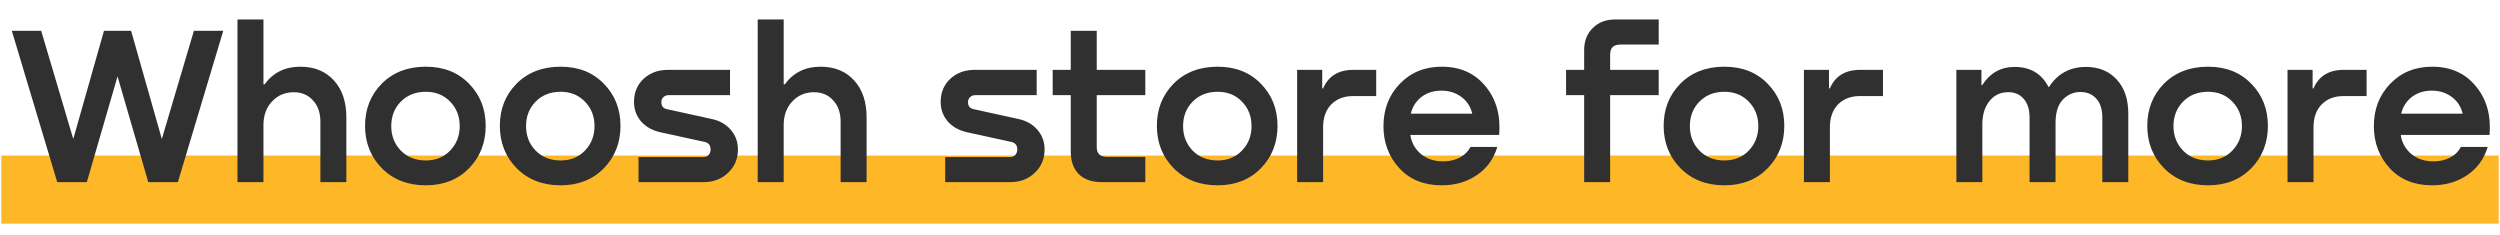
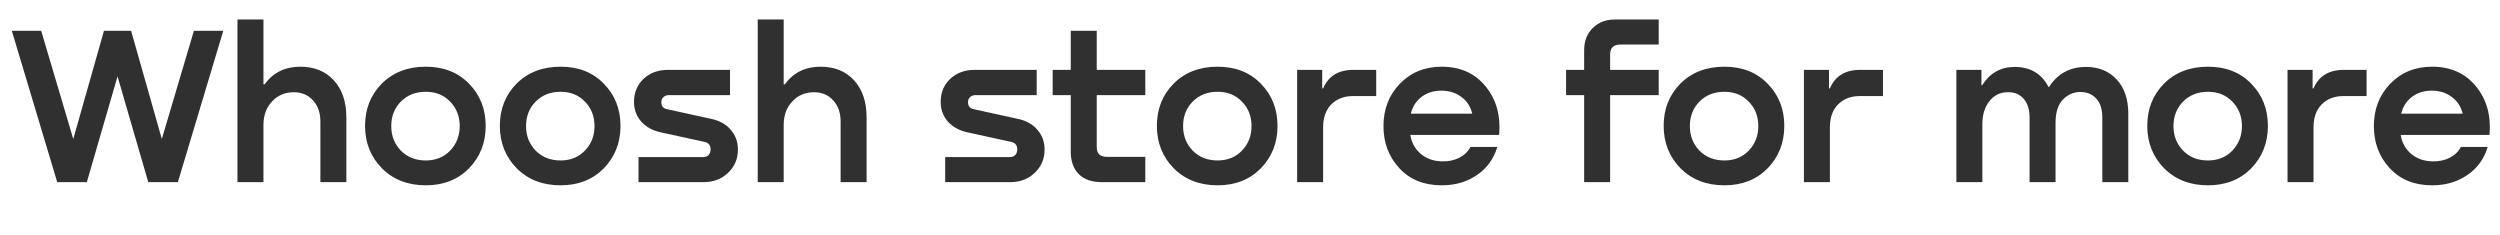
<svg xmlns="http://www.w3.org/2000/svg" width="1119" height="105" viewBox="0 0 1119 105" fill="none">
-   <rect x="0.588" y="100.112" width="30.497" height="1117.82" transform="rotate(-90 0.588 100.112)" fill="#FEB827" />
  <path d="M72.432 62.214L86.791 13.776H99.937L79.611 81.528H66.364L52.612 34.203L38.859 81.528H25.612L5.287 13.776H18.432L32.792 62.214L46.544 13.776H58.679L72.432 62.214ZM134.404 29.855C140.741 29.855 145.763 31.911 149.471 36.023C153.179 40.068 155.033 45.596 155.033 52.607V81.528H143.404V54.428C143.404 50.45 142.291 47.282 140.067 44.922C137.909 42.495 135.044 41.282 131.471 41.282C127.561 41.282 124.325 42.664 121.763 45.428C119.202 48.124 117.921 51.63 117.921 55.944V81.528H106.292V8.72H117.921V37.742H118.426C122.269 32.484 127.595 29.855 134.404 29.855ZM190.598 82.944C182.575 82.944 176.036 80.416 170.98 75.36C165.924 70.236 163.396 63.899 163.396 56.349C163.396 48.798 165.89 42.495 170.879 37.439C175.935 32.383 182.508 29.855 190.598 29.855C198.553 29.855 204.991 32.383 209.912 37.439C214.901 42.495 217.395 48.798 217.395 56.349C217.395 63.899 214.901 70.236 209.912 75.36C204.923 80.416 198.485 82.944 190.598 82.944ZM190.598 71.821C195.047 71.821 198.687 70.338 201.519 67.371C204.35 64.405 205.766 60.765 205.766 56.45C205.766 52.068 204.35 48.428 201.519 45.529C198.687 42.563 195.047 41.079 190.598 41.079C186.013 41.079 182.272 42.563 179.373 45.529C176.542 48.428 175.126 52.068 175.126 56.45C175.126 60.765 176.542 64.405 179.373 67.371C182.272 70.338 186.013 71.821 190.598 71.821ZM250.935 82.944C242.913 82.944 236.374 80.416 231.318 75.36C226.261 70.236 223.733 63.899 223.733 56.349C223.733 48.798 226.228 42.495 231.216 37.439C236.273 32.383 242.845 29.855 250.935 29.855C258.89 29.855 265.328 32.383 270.25 37.439C275.238 42.495 277.733 48.798 277.733 56.349C277.733 63.899 275.238 70.236 270.25 75.36C265.261 80.416 258.823 82.944 250.935 82.944ZM250.935 71.821C255.385 71.821 259.025 70.338 261.856 67.371C264.688 64.405 266.104 60.765 266.104 56.45C266.104 52.068 264.688 48.428 261.856 45.529C259.025 42.563 255.385 41.079 250.935 41.079C246.351 41.079 242.61 42.563 239.711 45.529C236.879 48.428 235.464 52.068 235.464 56.45C235.464 60.765 236.879 64.405 239.711 67.371C242.61 70.338 246.351 71.821 250.935 71.821ZM298.948 31.271H326.756V42.596H299.251C298.307 42.596 297.532 42.9 296.925 43.506C296.319 44.046 296.015 44.787 296.015 45.731C296.015 47.484 296.858 48.529 298.543 48.866L318.363 53.214C322.004 53.956 324.902 55.574 327.06 58.068C329.217 60.562 330.296 63.495 330.296 66.866C330.296 71.113 328.813 74.618 325.846 77.382C322.947 80.146 319.307 81.528 314.925 81.528H285.802V70.304H314.824C315.768 70.304 316.543 70 317.15 69.394C317.756 68.719 318.06 67.877 318.06 66.866C318.06 65.045 317.183 63.933 315.431 63.529L295.51 59.18C291.937 58.371 289.071 56.753 286.914 54.326C284.824 51.832 283.779 48.933 283.779 45.63C283.779 41.45 285.195 38.012 288.027 35.316C290.925 32.619 294.566 31.271 298.948 31.271ZM367.261 29.855C373.598 29.855 378.621 31.911 382.329 36.023C386.036 40.068 387.89 45.596 387.89 52.607V81.528H376.261V54.428C376.261 50.45 375.149 47.282 372.924 44.922C370.767 42.495 367.902 41.282 364.329 41.282C360.419 41.282 357.183 42.664 354.621 45.428C352.059 48.124 350.778 51.63 350.778 55.944V81.528H339.149V8.72H350.778V37.742H351.284C355.127 32.484 360.452 29.855 367.261 29.855ZM436.213 31.271H464.022V42.596H436.517C435.573 42.596 434.798 42.9 434.191 43.506C433.584 44.046 433.281 44.787 433.281 45.731C433.281 47.484 434.123 48.529 435.809 48.866L455.629 53.214C459.269 53.956 462.168 55.574 464.325 58.068C466.482 60.562 467.561 63.495 467.561 66.866C467.561 71.113 466.078 74.618 463.112 77.382C460.213 80.146 456.572 81.528 452.191 81.528H423.067V70.304H452.089C453.033 70.304 453.808 70 454.415 69.394C455.022 68.719 455.325 67.877 455.325 66.866C455.325 65.045 454.449 63.933 452.696 63.529L432.775 59.18C429.202 58.371 426.337 56.753 424.18 54.326C422.09 51.832 421.045 48.933 421.045 45.63C421.045 41.45 422.461 38.012 425.292 35.316C428.191 32.619 431.831 31.271 436.213 31.271ZM512.64 31.271V42.596H490.899V65.854C490.899 68.753 492.416 70.203 495.45 70.203H512.64V81.528H493.124C488.742 81.528 485.337 80.349 482.91 77.989C480.483 75.562 479.27 72.191 479.27 67.877V42.596H471.18V31.271H479.27V13.776H490.899V31.271H512.64ZM545.019 82.944C536.997 82.944 530.458 80.416 525.401 75.36C520.345 70.236 517.817 63.899 517.817 56.349C517.817 48.798 520.312 42.495 525.3 37.439C530.356 32.383 536.929 29.855 545.019 29.855C552.974 29.855 559.412 32.383 564.333 37.439C569.322 42.495 571.817 48.798 571.817 56.349C571.817 63.899 569.322 70.236 564.333 75.36C559.345 80.416 552.907 82.944 545.019 82.944ZM545.019 71.821C549.469 71.821 553.109 70.338 555.94 67.371C558.772 64.405 560.187 60.765 560.187 56.45C560.187 52.068 558.772 48.428 555.94 45.529C553.109 42.563 549.469 41.079 545.019 41.079C540.435 41.079 536.693 42.563 533.795 45.529C530.963 48.428 529.547 52.068 529.547 56.45C529.547 60.765 530.963 64.405 533.795 67.371C536.693 70.338 540.435 71.821 545.019 71.821ZM605.778 31.271H615.991V43.001H605.576C601.598 43.001 598.362 44.248 595.868 46.742C593.441 49.237 592.227 52.641 592.227 56.956V81.528H580.598V31.271H591.823V39.563H592.227C594.587 34.035 599.104 31.271 605.778 31.271ZM645.328 29.855C653.62 29.855 660.159 32.787 664.945 38.653C669.732 44.45 671.754 51.697 671.013 60.394H631.272C631.744 63.697 633.26 66.495 635.822 68.787C638.451 71.012 641.687 72.158 645.53 72.225C648.361 72.293 650.923 71.753 653.215 70.607C655.507 69.394 657.159 67.776 658.17 65.753H670.204C668.586 71.146 665.518 75.36 661.002 78.394C656.552 81.427 651.328 82.944 645.328 82.944C637.373 82.944 631.036 80.382 626.317 75.259C621.598 70.135 619.238 63.866 619.238 56.45C619.238 48.9 621.665 42.596 626.519 37.54C631.44 32.417 637.71 29.855 645.328 29.855ZM645.125 40.574C641.687 40.574 638.721 41.518 636.227 43.405C633.8 45.293 632.215 47.787 631.474 50.888H658.979C658.238 47.72 656.62 45.225 654.125 43.405C651.631 41.518 648.631 40.574 645.125 40.574ZM742.437 19.945H725.246C722.212 19.945 720.695 21.428 720.695 24.394V31.271H742.437V42.596H720.695V81.528H709.066V42.596H700.976V31.271H709.066V22.473C709.066 18.361 710.347 15.057 712.909 12.563C715.471 10.001 718.808 8.72 722.92 8.72H742.437V19.945ZM771.853 82.944C763.83 82.944 757.291 80.416 752.235 75.36C747.179 70.236 744.651 63.899 744.651 56.349C744.651 48.798 747.145 42.495 752.134 37.439C757.19 32.383 763.763 29.855 771.853 29.855C779.808 29.855 786.246 32.383 791.167 37.439C796.156 42.495 798.65 48.798 798.65 56.349C798.65 63.899 796.156 70.236 791.167 75.36C786.178 80.416 779.74 82.944 771.853 82.944ZM771.853 71.821C776.302 71.821 779.943 70.338 782.774 67.371C785.605 64.405 787.021 60.765 787.021 56.45C787.021 52.068 785.605 48.428 782.774 45.529C779.943 42.563 776.302 41.079 771.853 41.079C767.269 41.079 763.527 42.563 760.628 45.529C757.797 48.428 756.381 52.068 756.381 56.45C756.381 60.765 757.797 64.405 760.628 67.371C763.527 70.338 767.269 71.821 771.853 71.821ZM832.611 31.271H842.825V43.001H832.409C828.432 43.001 825.196 44.248 822.702 46.742C820.275 49.237 819.061 52.641 819.061 56.956V81.528H807.432V31.271H818.657V39.563H819.061C821.421 34.035 825.937 31.271 832.611 31.271ZM933.714 29.956C939.377 29.956 943.927 31.81 947.365 35.518C950.871 39.225 952.624 44.349 952.624 50.888V81.528H940.995V52.506C940.995 48.866 940.085 46.068 938.264 44.113C936.512 42.158 934.118 41.181 931.085 41.181C928.119 41.181 925.523 42.327 923.298 44.619C921.141 46.911 920.062 50.349 920.062 54.933V81.528H908.433V52.607C908.433 48.967 907.523 46.136 905.703 44.113C903.883 42.091 901.456 41.147 898.422 41.282C895.119 41.349 892.422 42.731 890.333 45.428C888.31 48.057 887.299 51.461 887.299 55.641V81.528H875.67V31.271H886.894V38.147H887.198C890.703 32.686 895.557 29.956 901.759 29.956C908.77 29.956 913.827 32.956 916.928 38.956H917.13C920.973 32.956 926.501 29.956 933.714 29.956ZM988.318 82.944C980.295 82.944 973.756 80.416 968.7 75.36C963.644 70.236 961.116 63.899 961.116 56.349C961.116 48.798 963.61 42.495 968.599 37.439C973.655 32.383 980.228 29.855 988.318 29.855C996.273 29.855 1002.71 32.383 1007.63 37.439C1012.62 42.495 1015.11 48.798 1015.11 56.349C1015.11 63.899 1012.62 70.236 1007.63 75.36C1002.64 80.416 996.205 82.944 988.318 82.944ZM988.318 71.821C992.767 71.821 996.407 70.338 999.239 67.371C1002.07 64.405 1003.49 60.765 1003.49 56.45C1003.49 52.068 1002.07 48.428 999.239 45.529C996.407 42.563 992.767 41.079 988.318 41.079C983.733 41.079 979.992 42.563 977.093 45.529C974.262 48.428 972.846 52.068 972.846 56.45C972.846 60.765 974.262 64.405 977.093 67.371C979.992 70.338 983.733 71.821 988.318 71.821ZM1049.08 31.271H1059.29V43.001H1048.87C1044.9 43.001 1041.66 44.248 1039.17 46.742C1036.74 49.237 1035.53 52.641 1035.53 56.956V81.528H1023.9V31.271H1035.12V39.563H1035.53C1037.89 34.035 1042.4 31.271 1049.08 31.271ZM1088.63 29.855C1096.92 29.855 1103.46 32.787 1108.24 38.653C1113.03 44.45 1115.05 51.697 1114.31 60.394H1074.57C1075.04 63.697 1076.56 66.495 1079.12 68.787C1081.75 71.012 1084.99 72.158 1088.83 72.225C1091.66 72.293 1094.22 71.753 1096.51 70.607C1098.81 69.394 1100.46 67.776 1101.47 65.753H1113.5C1111.88 71.146 1108.82 75.36 1104.3 78.394C1099.85 81.427 1094.63 82.944 1088.63 82.944C1080.67 82.944 1074.33 80.382 1069.62 75.259C1064.9 70.135 1062.54 63.866 1062.54 56.45C1062.54 48.9 1064.96 42.596 1069.82 37.54C1074.74 32.417 1081.01 29.855 1088.63 29.855ZM1088.42 40.574C1084.99 40.574 1082.02 41.518 1079.52 43.405C1077.1 45.293 1075.51 47.787 1074.77 50.888H1102.28C1101.54 47.72 1099.92 45.225 1097.42 43.405C1094.93 41.518 1091.93 40.574 1088.42 40.574Z" fill="#303030" />
</svg>